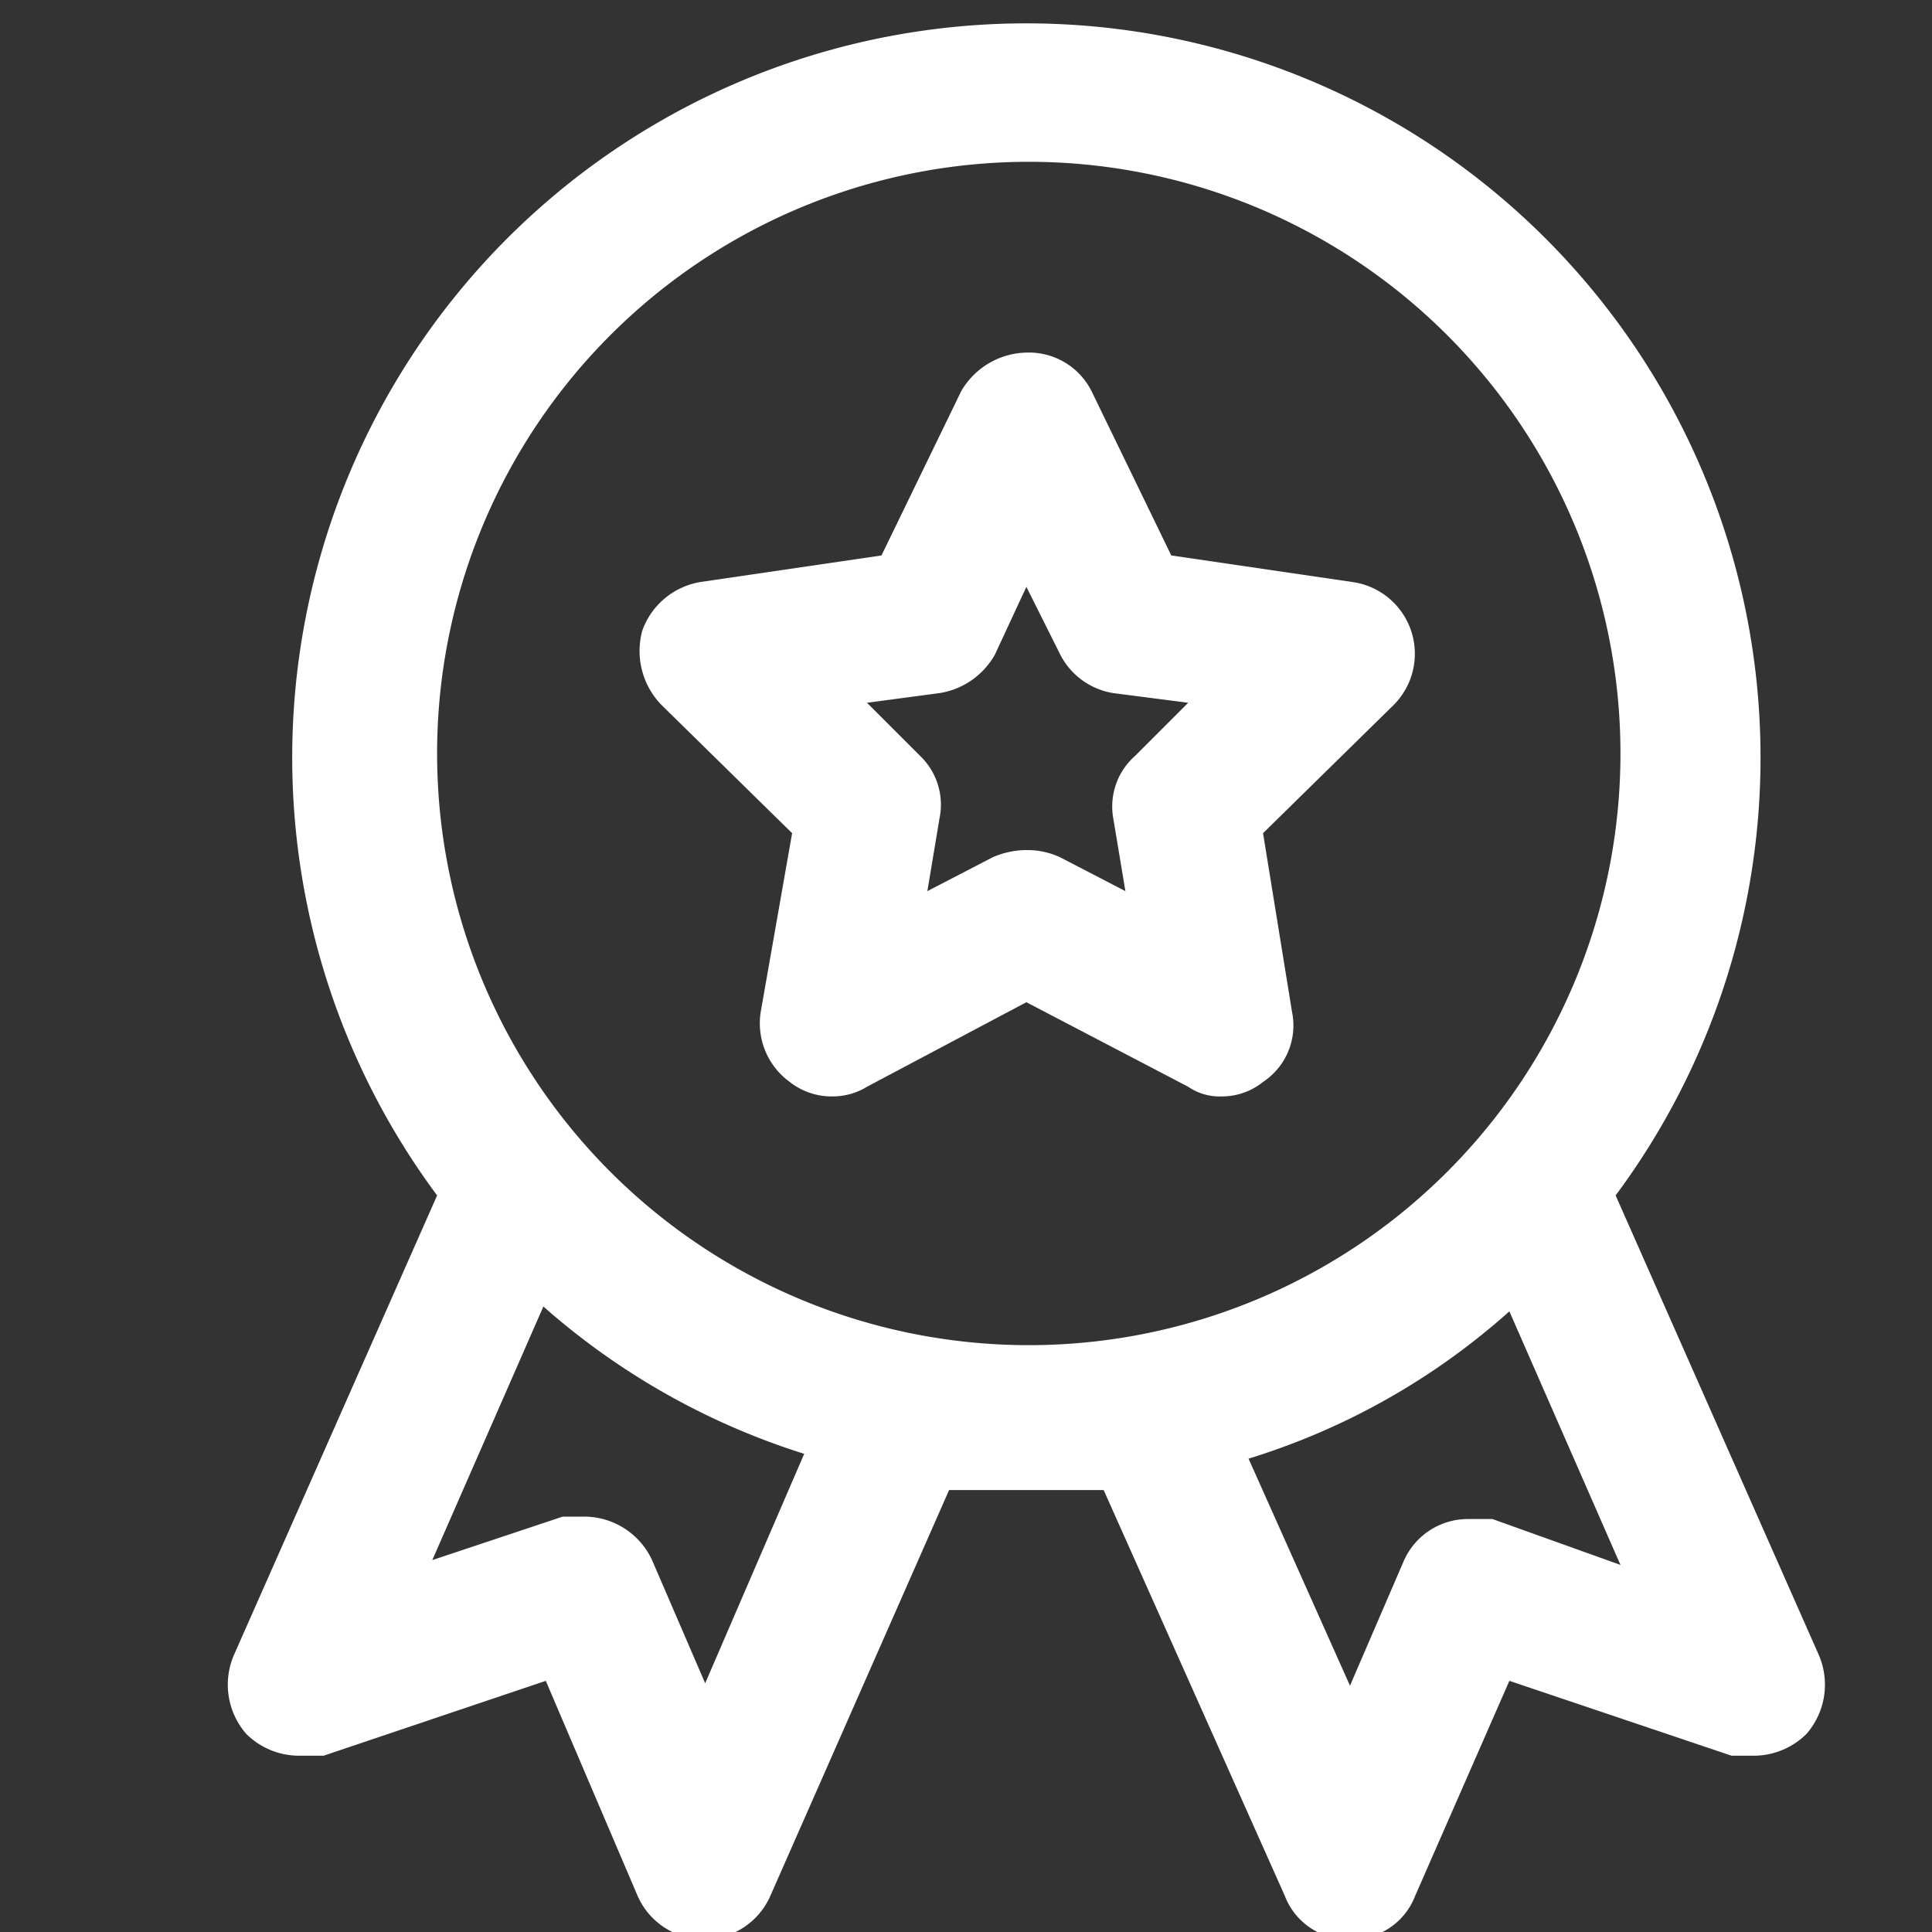
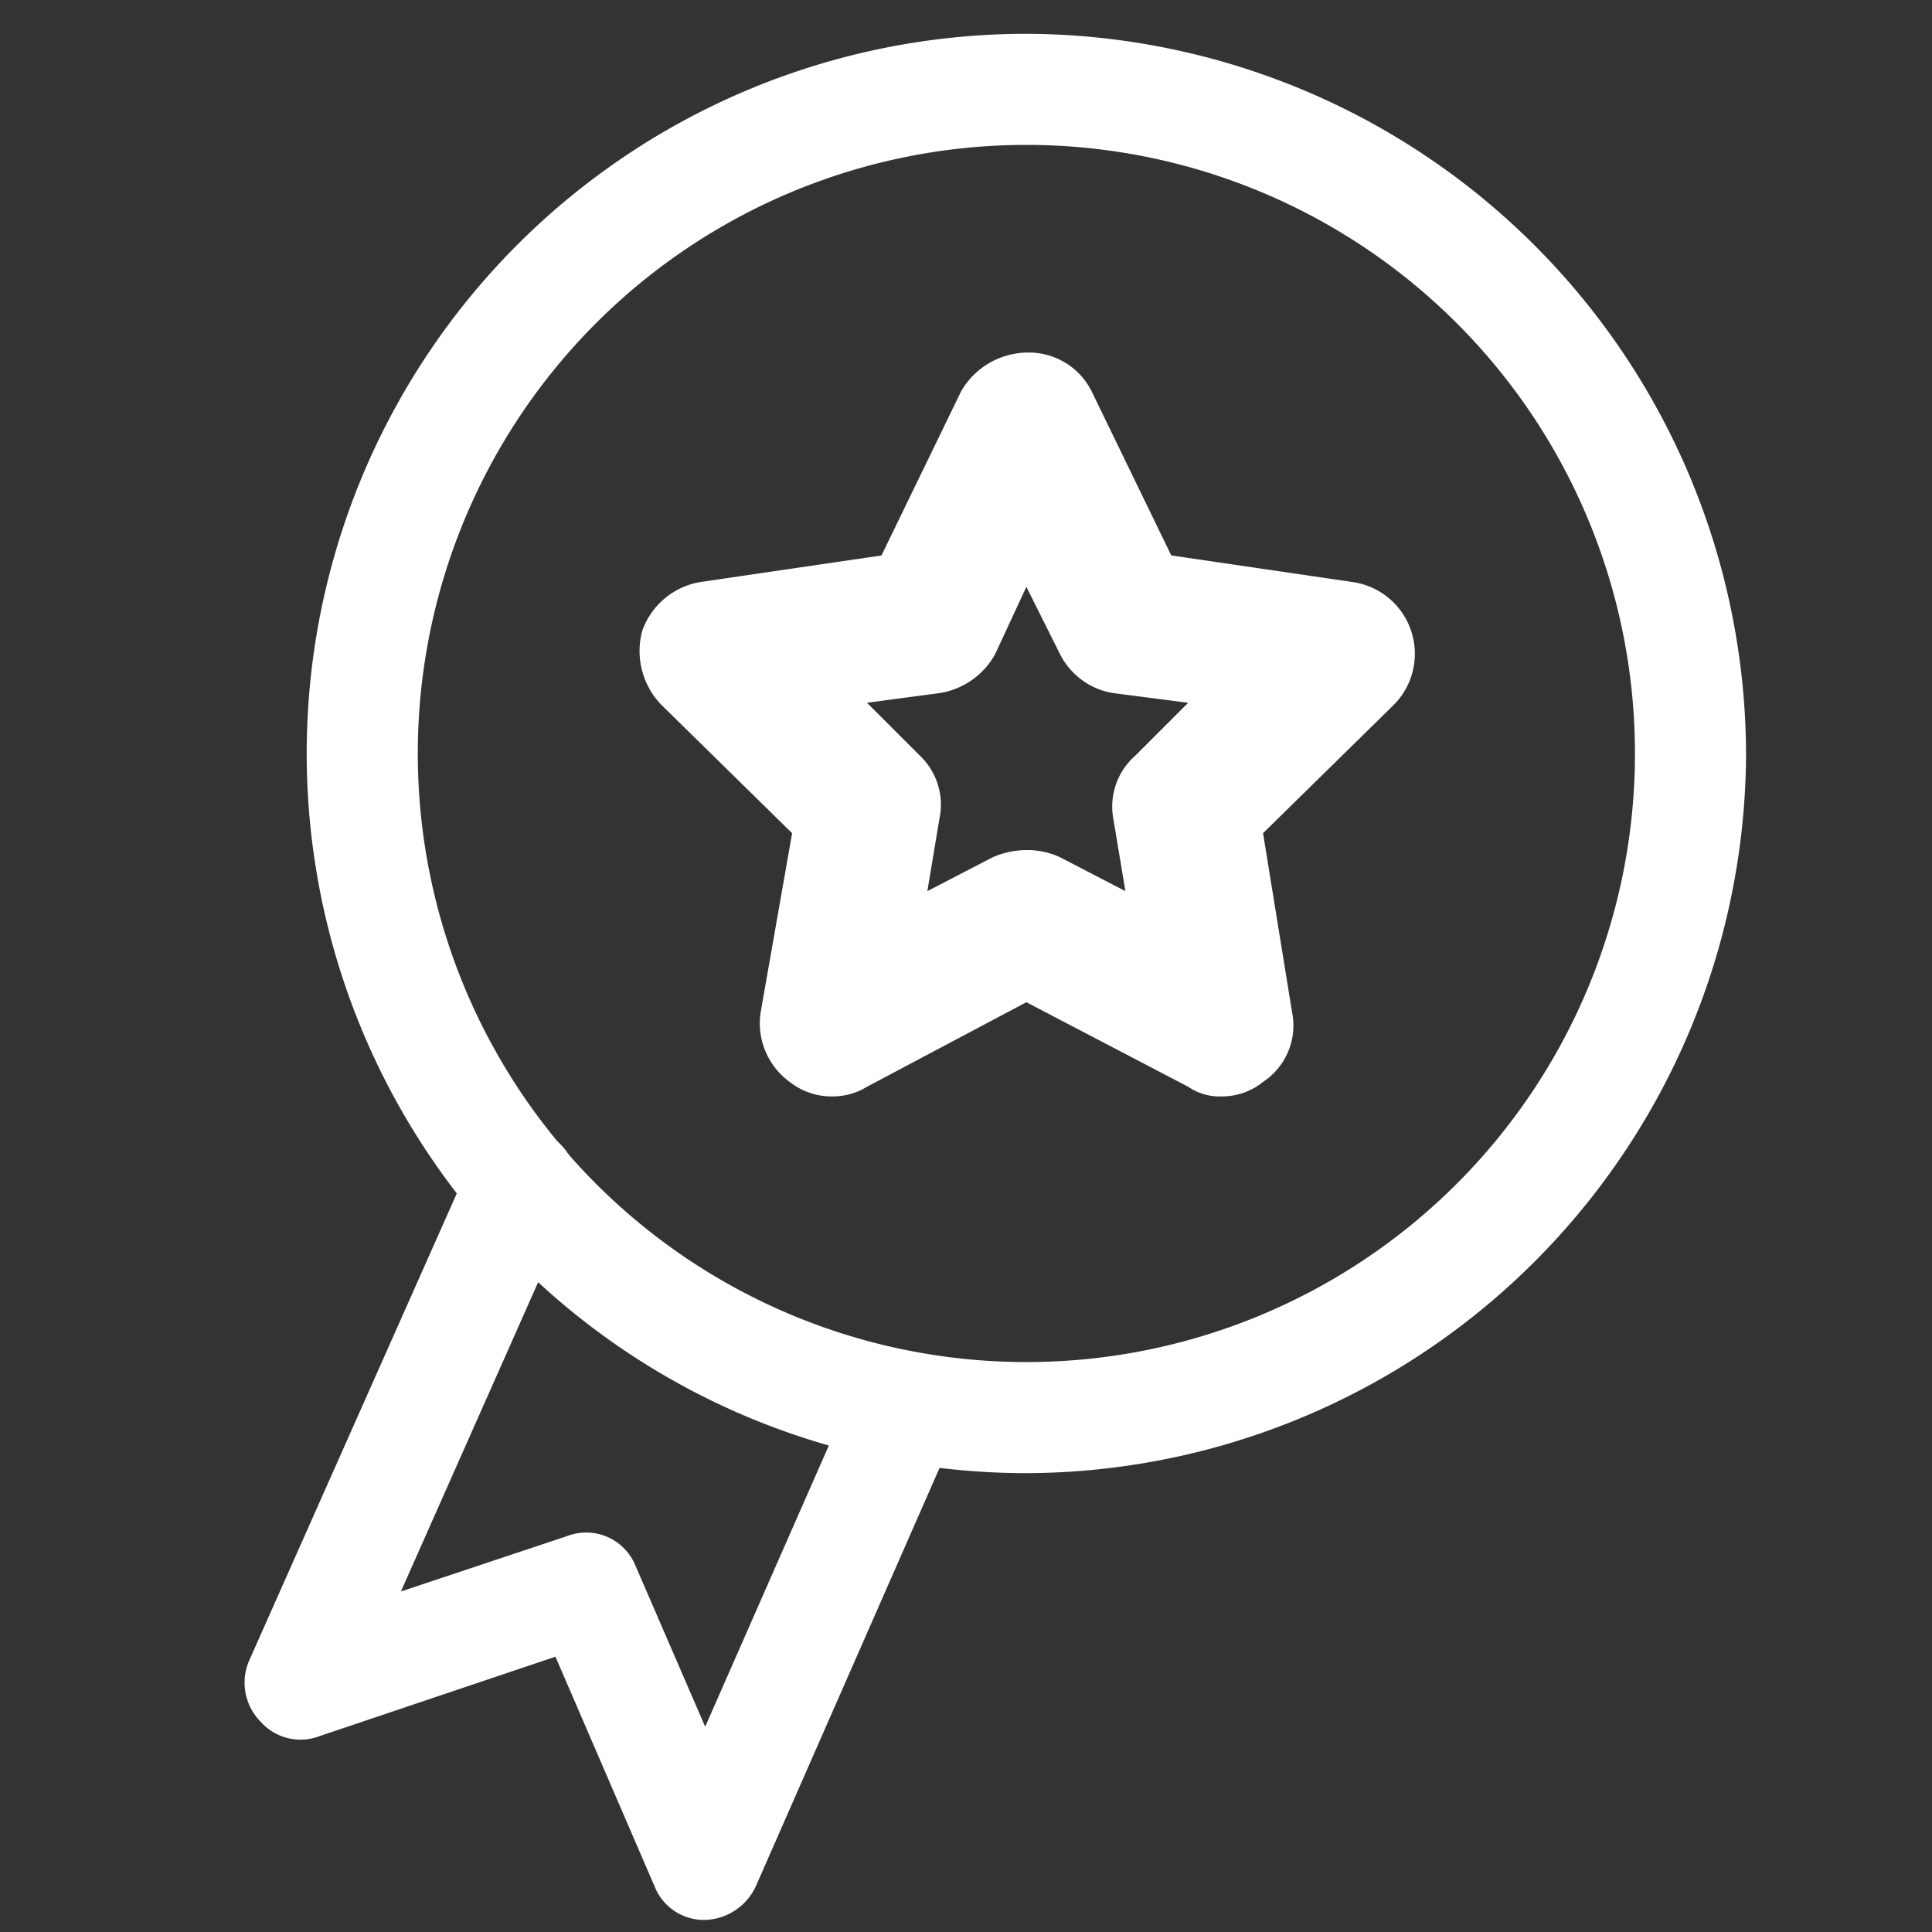
<svg xmlns="http://www.w3.org/2000/svg" viewBox="0 0 80 80">
  <rect x="0" y="0" width="80" height="80" fill="#333333" stroke="none" />
  <path d="M42.5,61a29.8,29.8,0,0,1,0-59.6A29.9,29.9,0,0,1,72.3,31.3,29.9,29.9,0,0,1,42.5,61Zm0-55A25.2,25.2,0,1,0,67.7,31.3,25.2,25.2,0,0,0,42.5,6Z" style="fill:#fff" />
-   <path d="M55.9,79.5a2.4,2.4,0,0,1-2.1-1.4L45.5,59.2a2.3,2.3,0,0,1,1.1-3,2.2,2.2,0,0,1,3,1.2l6.3,14.1,2.8-6.7a2.3,2.3,0,0,1,2.9-1.2l6.8,2.3-7-16a2.3,2.3,0,0,1,1.1-3,2.3,2.3,0,0,1,3.1,1.2l9.1,20.7a2.3,2.3,0,0,1-.4,2.5,2.2,2.2,0,0,1-2.4.6l-9.8-3.3L58,78.1a2.4,2.4,0,0,1-2.1,1.4Z" style="fill:#fff" />
  <path d="M29.2,79.5h-.1a2.2,2.2,0,0,1-2-1.4L23,68.6l-9.8,3.3a2.2,2.2,0,0,1-2.4-.6,2.3,2.3,0,0,1-.5-2.5l9.2-20.7a2.2,2.2,0,0,1,3-1.2,2.3,2.3,0,0,1,1.2,3l-7.1,16,6.9-2.3a2.2,2.2,0,0,1,2.8,1.2l2.9,6.7,6.2-14.1a2.3,2.3,0,0,1,3-1.2,2.2,2.2,0,0,1,1.2,3L31.3,78.1A2.4,2.4,0,0,1,29.2,79.5Z" style="fill:#fff" />
-   <path d="M75.3,68.5l-8.4-19a30.4,30.4,0,1,0-48.8,0l-8.4,19a3.1,3.1,0,0,0,.5,3.3,3.1,3.1,0,0,0,2.2.9h1l9.2-3.1,3.8,8.9a3,3,0,0,0,2.7,1.8h.1a3,3,0,0,0,2.7-1.8l7.4-16.8h6.4l7.5,16.8a2.8,2.8,0,0,0,2.7,1.8h0a2.8,2.8,0,0,0,2.7-1.8l3.9-8.9,9.2,3.1h.9a3.1,3.1,0,0,0,2.2-.9A3.1,3.1,0,0,0,75.3,68.5ZM29.2,69.7,27,64.6a3.1,3.1,0,0,0-2.8-1.8h-.9l-5.4,1.8,4.6-10.5a29.8,29.8,0,0,0,10.8,6.1ZM18.1,31.3A24.5,24.5,0,1,1,42.5,55.7,24.5,24.5,0,0,1,18.1,31.3ZM61.8,62.9h-1a2.9,2.9,0,0,0-2.7,1.8l-2.2,5.1-4.2-9.4a29,29,0,0,0,10.8-6.1l4.6,10.5Z" style="fill:#fff" />
  <path d="M56,24.1,48.5,23l-3.3-6.8a2.9,2.9,0,0,0-2.7-1.6,3.2,3.2,0,0,0-2.7,1.6L36.5,23,29,24.1a3.1,3.1,0,0,0-2.4,2,3.2,3.2,0,0,0,.8,3.1l5.4,5.3-1.3,7.4a3,3,0,0,0,1.2,2.9,2.8,2.8,0,0,0,1.8.6,2.7,2.7,0,0,0,1.4-.4l6.6-3.5L49.2,45a2.3,2.3,0,0,0,1.4.4,2.7,2.7,0,0,0,1.7-.6,2.8,2.8,0,0,0,1.2-2.9l-1.2-7.4,5.4-5.3A3,3,0,0,0,56,24.1Zm-9,7.2a2.8,2.8,0,0,0-.9,2.6l.5,3-2.7-1.4a3.2,3.2,0,0,0-1.4-.3,3.5,3.5,0,0,0-1.4.3l-2.7,1.4.5-3a2.8,2.8,0,0,0-.8-2.6l-2.2-2.2,3-.4a3.2,3.2,0,0,0,2.3-1.6l1.3-2.8,1.4,2.8a3,3,0,0,0,2.2,1.6l3.1.4Z" style="fill:#fff" />
  <path d="M34.5,44.7a2.4,2.4,0,0,1-1.4-.5,2.3,2.3,0,0,1-.9-2.2l1.3-7.8-5.6-5.5a2.3,2.3,0,0,1-.6-2.4,2.3,2.3,0,0,1,1.8-1.5L37,23.6l3.5-7a2.3,2.3,0,0,1,2-1.3,2.3,2.3,0,0,1,2.1,1.3l3.5,7,7.8,1.2a2.3,2.3,0,0,1,1.9,1.5,2.6,2.6,0,0,1-.6,2.4l-5.7,5.5L52.8,42a2.3,2.3,0,0,1-3.3,2.4l-7-3.7-7,3.7A1.9,1.9,0,0,1,34.5,44.7Zm8-8.8,1.1.2,4,2.1-.8-4.4a2.2,2.2,0,0,1,.7-2l3.2-3.2L46.2,28a2.4,2.4,0,0,1-1.7-1.2l-2-4.1-2,4.1A2.2,2.2,0,0,1,38.8,28l-4.4.6,3.2,3.2a2.5,2.5,0,0,1,.7,2l-.8,4.4,4-2.1Z" style="fill:#fff" />
</svg>